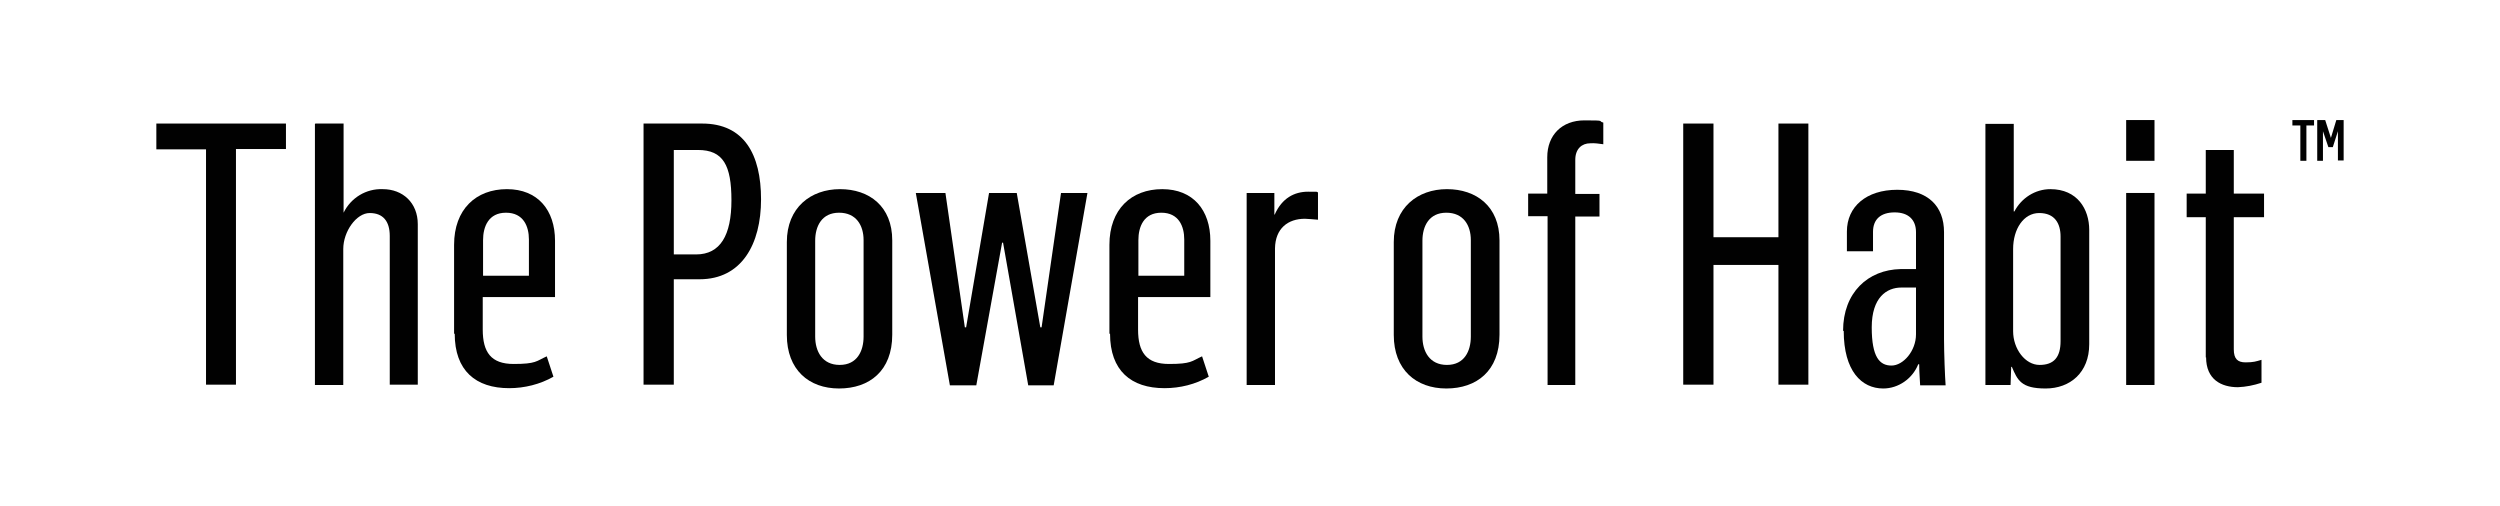
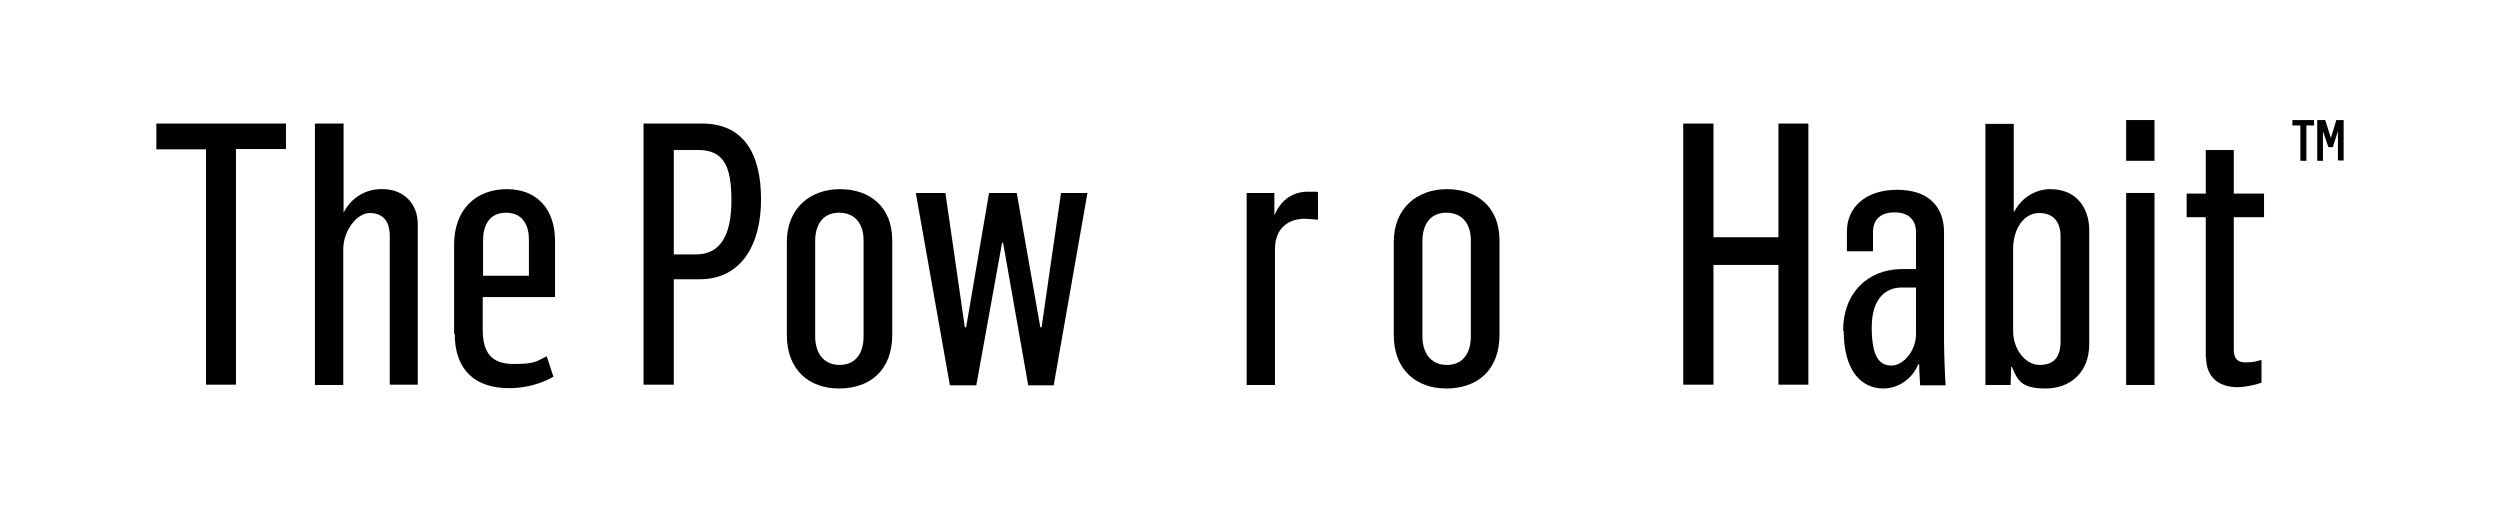
<svg xmlns="http://www.w3.org/2000/svg" id="Layer_2" version="1.1" viewBox="0 0 785.1 158.9">
  <defs>
    <style>
      .st0 {
        fill: #010101;
      }
    </style>
  </defs>
  <g id="Layer_1-2">
    <path class="st0" d="M64.7,46.9h-15.6v-8.1h40.7v8h-15.7v74h-9.4V46.8h0Z" />
    <path class="st0" d="M99,38.8h8.9v28h0c2.3-4.7,7.1-7.6,12.3-7.4,6.3,0,11,4.3,11,11v50.4h-8.8v-46.7c0-4.6-2.1-7.2-6.3-7.2s-8.3,5.8-8.3,11.3v42.7h-8.9V38.9h.1Z" />
    <path class="st0" d="M142.6,104.9v-28c0-11.2,6.9-17.5,16.6-17.5s15.1,6.6,15.1,16.2v17.7h-22.7v10.2c0,7.1,2.6,10.8,9.7,10.8s7.1-.9,10.4-2.4l2.1,6.4c-4.2,2.4-9.1,3.6-13.9,3.6-10.5,0-17.1-5.5-17.1-17.1h-.2ZM166.1,86.6v-11.4c0-4.1-1.7-8.4-7.2-8.4s-7.2,4.4-7.2,8.6v11.2h14.5-.1Z" />
    <path class="st0" d="M202.1,38.8h18.4c13.2,0,18.5,9.7,18.5,23.8s-6.1,25.1-19.3,25.1h-8.1v33.1h-9.5V38.8h0ZM218.6,79.9c7.6,0,11.1-6,11.1-17s-2.6-15.8-10.5-15.8h-7.6v32.8h7Z" />
    <path class="st0" d="M247.1,105.2v-29.2c0-10.8,7.5-16.6,16.7-16.6s16.4,5.4,16.4,16.1v29.6c0,11.4-7.2,16.9-16.7,16.9s-16.4-5.9-16.4-16.8h0ZM271.2,105.7v-30.3c0-4.6-2.3-8.6-7.7-8.6s-7.5,4.2-7.5,8.8v30.1c0,4.6,2.2,8.9,7.7,8.9s7.5-4.4,7.5-8.9h0Z" />
    <path class="st0" d="M287.6,60.6h9.3l6.1,42.2h.4l7.2-42.2h8.7l7.4,42.2h.4l6.1-42.2h8.3l-10.6,60.4h-8l-7.9-44.8h-.3l-8.1,44.8h-8.3l-10.7-60.4h0Z" />
-     <path class="st0" d="M348.4,104.9v-28c0-11.2,6.9-17.5,16.6-17.5s15.1,6.6,15.1,16.2v17.7h-22.7v10.2c0,7.1,2.6,10.8,9.7,10.8s7.1-.9,10.4-2.4l2.1,6.4c-4.2,2.4-9,3.6-13.9,3.6-10.5,0-17.1-5.5-17.1-17.1h-.2ZM371.9,86.6v-11.4c0-4.1-1.7-8.4-7.2-8.4s-7.2,4.4-7.2,8.6v11.2h14.5,0Z" />
    <path class="st0" d="M391.5,60.6h8.7v6.8h.1c2.3-5.2,6.2-7.2,10.5-7.2s2.1,0,3.1.2v8.6c-1.5-.1-3.2-.3-4.1-.3-5.3,0-9.3,3-9.4,9.3v42.9h-8.9v-60.3h0Z" />
    <path class="st0" d="M437.7,105.2v-29.2c0-10.8,7.5-16.6,16.7-16.6s16.5,5.4,16.5,16.1v29.6c0,11.4-7.2,16.9-16.7,16.9s-16.5-5.9-16.5-16.8ZM461.9,105.7v-30.3c0-4.6-2.3-8.6-7.7-8.6s-7.5,4.2-7.5,8.8v30.1c0,4.6,2.2,8.9,7.7,8.9s7.5-4.4,7.5-8.9Z" />
-     <path class="st0" d="M485.9,67.9h-6v-7.1h6v-11.4c0-7,4.6-11.6,11.7-11.6s4,.2,5.9.7v6.8c-1.4-.2-2.8-.4-4.1-.3-2.6,0-4.7,1.7-4.7,5.2v10.7h7.6v7.1h-7.6v52.9h-8.7v-53h0Z" />
    <path class="st0" d="M528.6,38.8h9.5v35.7h20.4v-35.7h9.4v82h-9.4v-37.6h-20.4v37.6h-9.5V38.8Z" />
    <path class="st0" d="M578.8,103.9c0-12,7.8-19.2,18.1-19.4h4.8v-11.6c0-3.8-2.3-6.2-6.7-6.2s-6.8,2.2-6.8,6.1v6.1h-8.2v-6.2c0-7.8,6.1-13.1,15.8-13.1s14.7,5.2,14.7,13.3v33.5c0,4.4.3,12.1.5,14.6h-8c0-.9-.3-3.9-.3-6.6h-.3c-1.8,4.5-6.2,7.6-11,7.6-6.8,0-12.4-5.5-12.4-18.1h-.2,0ZM601.7,105v-14.7h-4.6c-4.6,0-9.3,3.1-9.3,12.5s2.5,12,6.2,12,7.7-4.6,7.7-9.8h0Z" />
    <path class="st0" d="M631.6,115.1h0l-.2,5.8h-7.9V38.9h8.9v27.5h.2c2.2-4.2,6.5-7,11.3-7,8.5,0,12.2,6.3,12.2,12.8v35.9c0,8.9-6,13.9-13.7,13.9s-8.8-2.6-10.6-6.8h-.2ZM647.1,107.1v-32.8c0-4.1-1.8-7.4-6.7-7.4s-8.2,5-8.2,11.3v25.8c0,5.6,3.8,10.6,8.3,10.6s6.6-2.4,6.6-7.5h0Z" />
    <path class="st0" d="M667.7,37.7h8.9v12.8h-8.9v-12.8ZM667.7,60.6h8.9v60.3h-8.9v-60.3Z" />
    <path class="st0" d="M692.7,112.3v-44.1h-6v-7.4h6v-13.7h8.8v13.7h9.5v7.4h-9.5v41.5c0,3,1.2,4.1,3.7,4.1s3.3-.3,5-.8v7.2c-2.4.8-4.9,1.3-7.4,1.4-5.2,0-10-2.4-10-9.4h0Z" />
    <path class="st0" d="M722.3,39.4h-2.4v-1.7h6.8v1.7h-2.4v11.1h-1.9v-11.1h0ZM727.8,37.7h2.4l1.8,5.6,1.7-5.6h2.3v12.7h-1.8v-9.2l-1.6,5h-1.4l-1.7-5v9.3h-1.8v-12.8h0Z" />
  </g>
</svg>